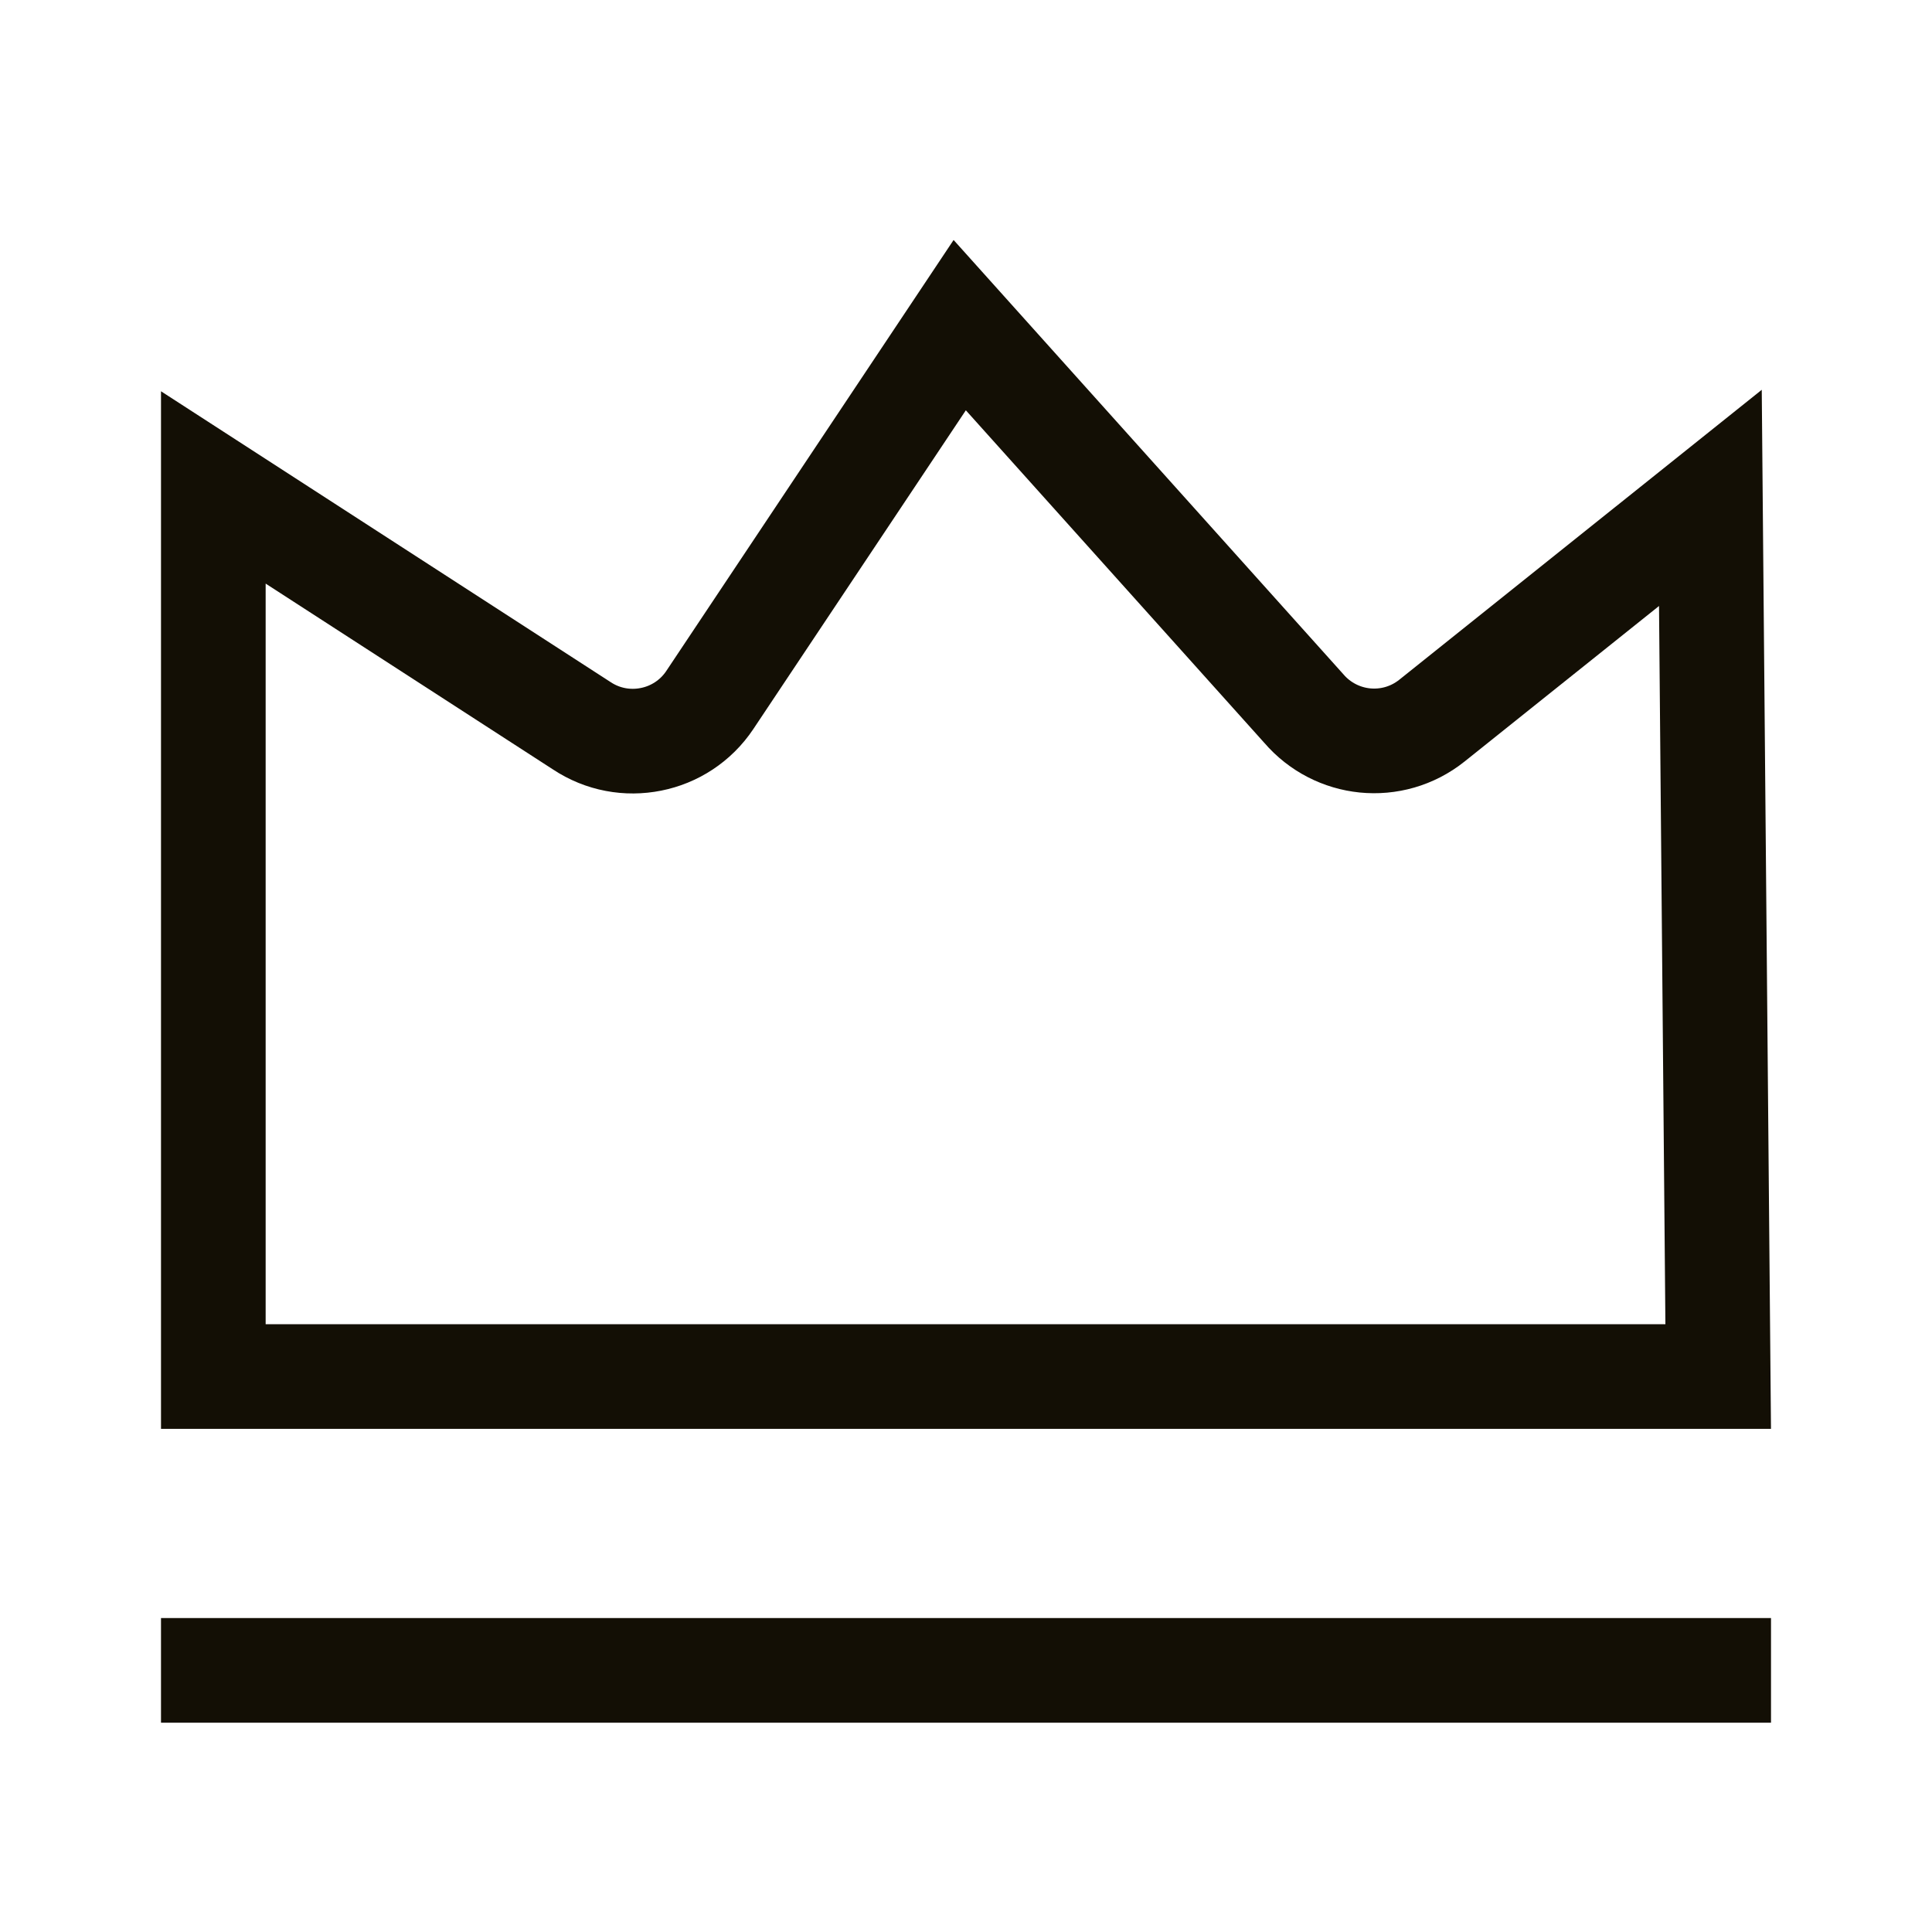
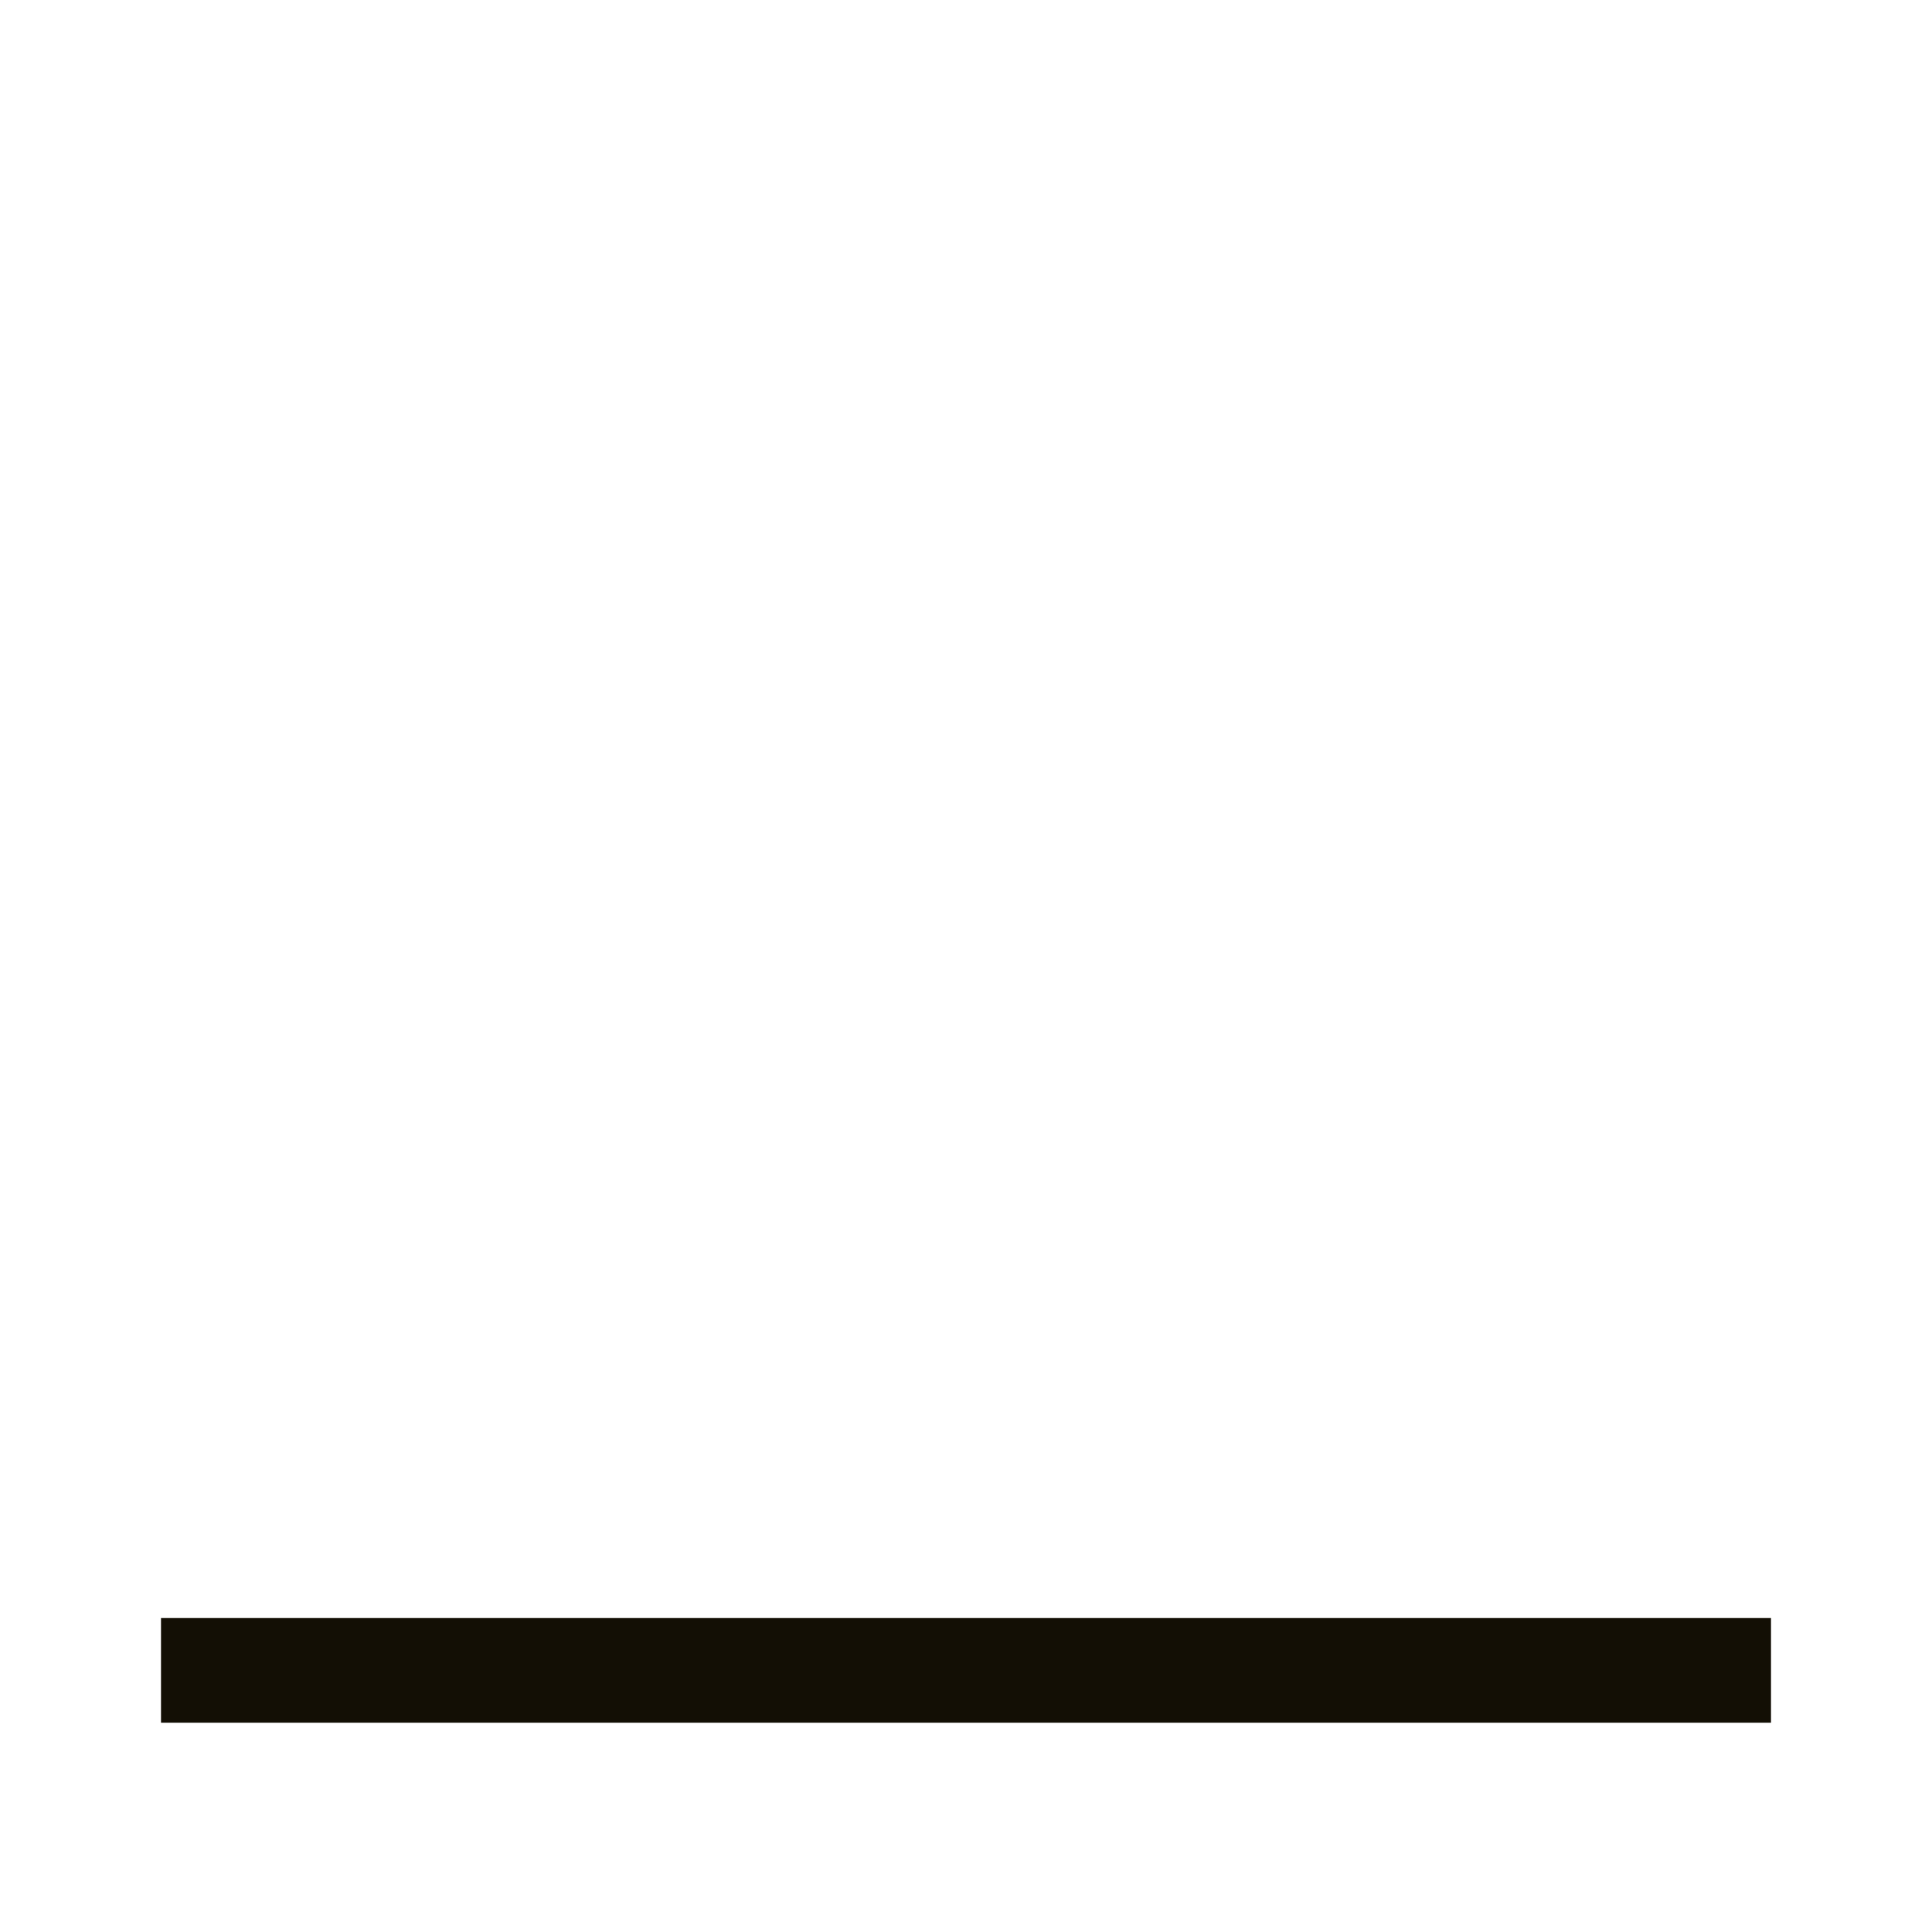
<svg xmlns="http://www.w3.org/2000/svg" width="24px" height="24px" viewBox="0 0 24 24" version="1.1">
  <title>图标/我的_未选中_11@2x</title>
  <g id="页面-1" stroke="none" stroke-width="1" fill="none" fill-rule="evenodd">
    <g id="切图汇总" transform="translate(-348, -272)">
      <g id="图标/我的-未选中" transform="translate(348, 272)">
        <rect id="矩形" x="0" y="0" width="24" height="24" />
        <g id="编组" transform="translate(2, 2.75)" stroke="#130F05" stroke-width="1.3">
          <line x1="0" y1="18" x2="20" y2="18" id="路径-18" />
-           <path d="M9.922,1.289 L14.196,6.051 C14.396,6.284 14.67,6.419 14.955,6.448 C15.244,6.477 15.544,6.397 15.789,6.201 L19.247,3.435 L19.344,14.35 L0.65,14.35 L0.65,3.305 L5.223,6.263 C5.488,6.44 5.798,6.492 6.087,6.434 C6.375,6.377 6.642,6.209 6.818,5.945 L9.922,1.289 Z" id="矩形" />
        </g>
      </g>
    </g>
  </g>
</svg>